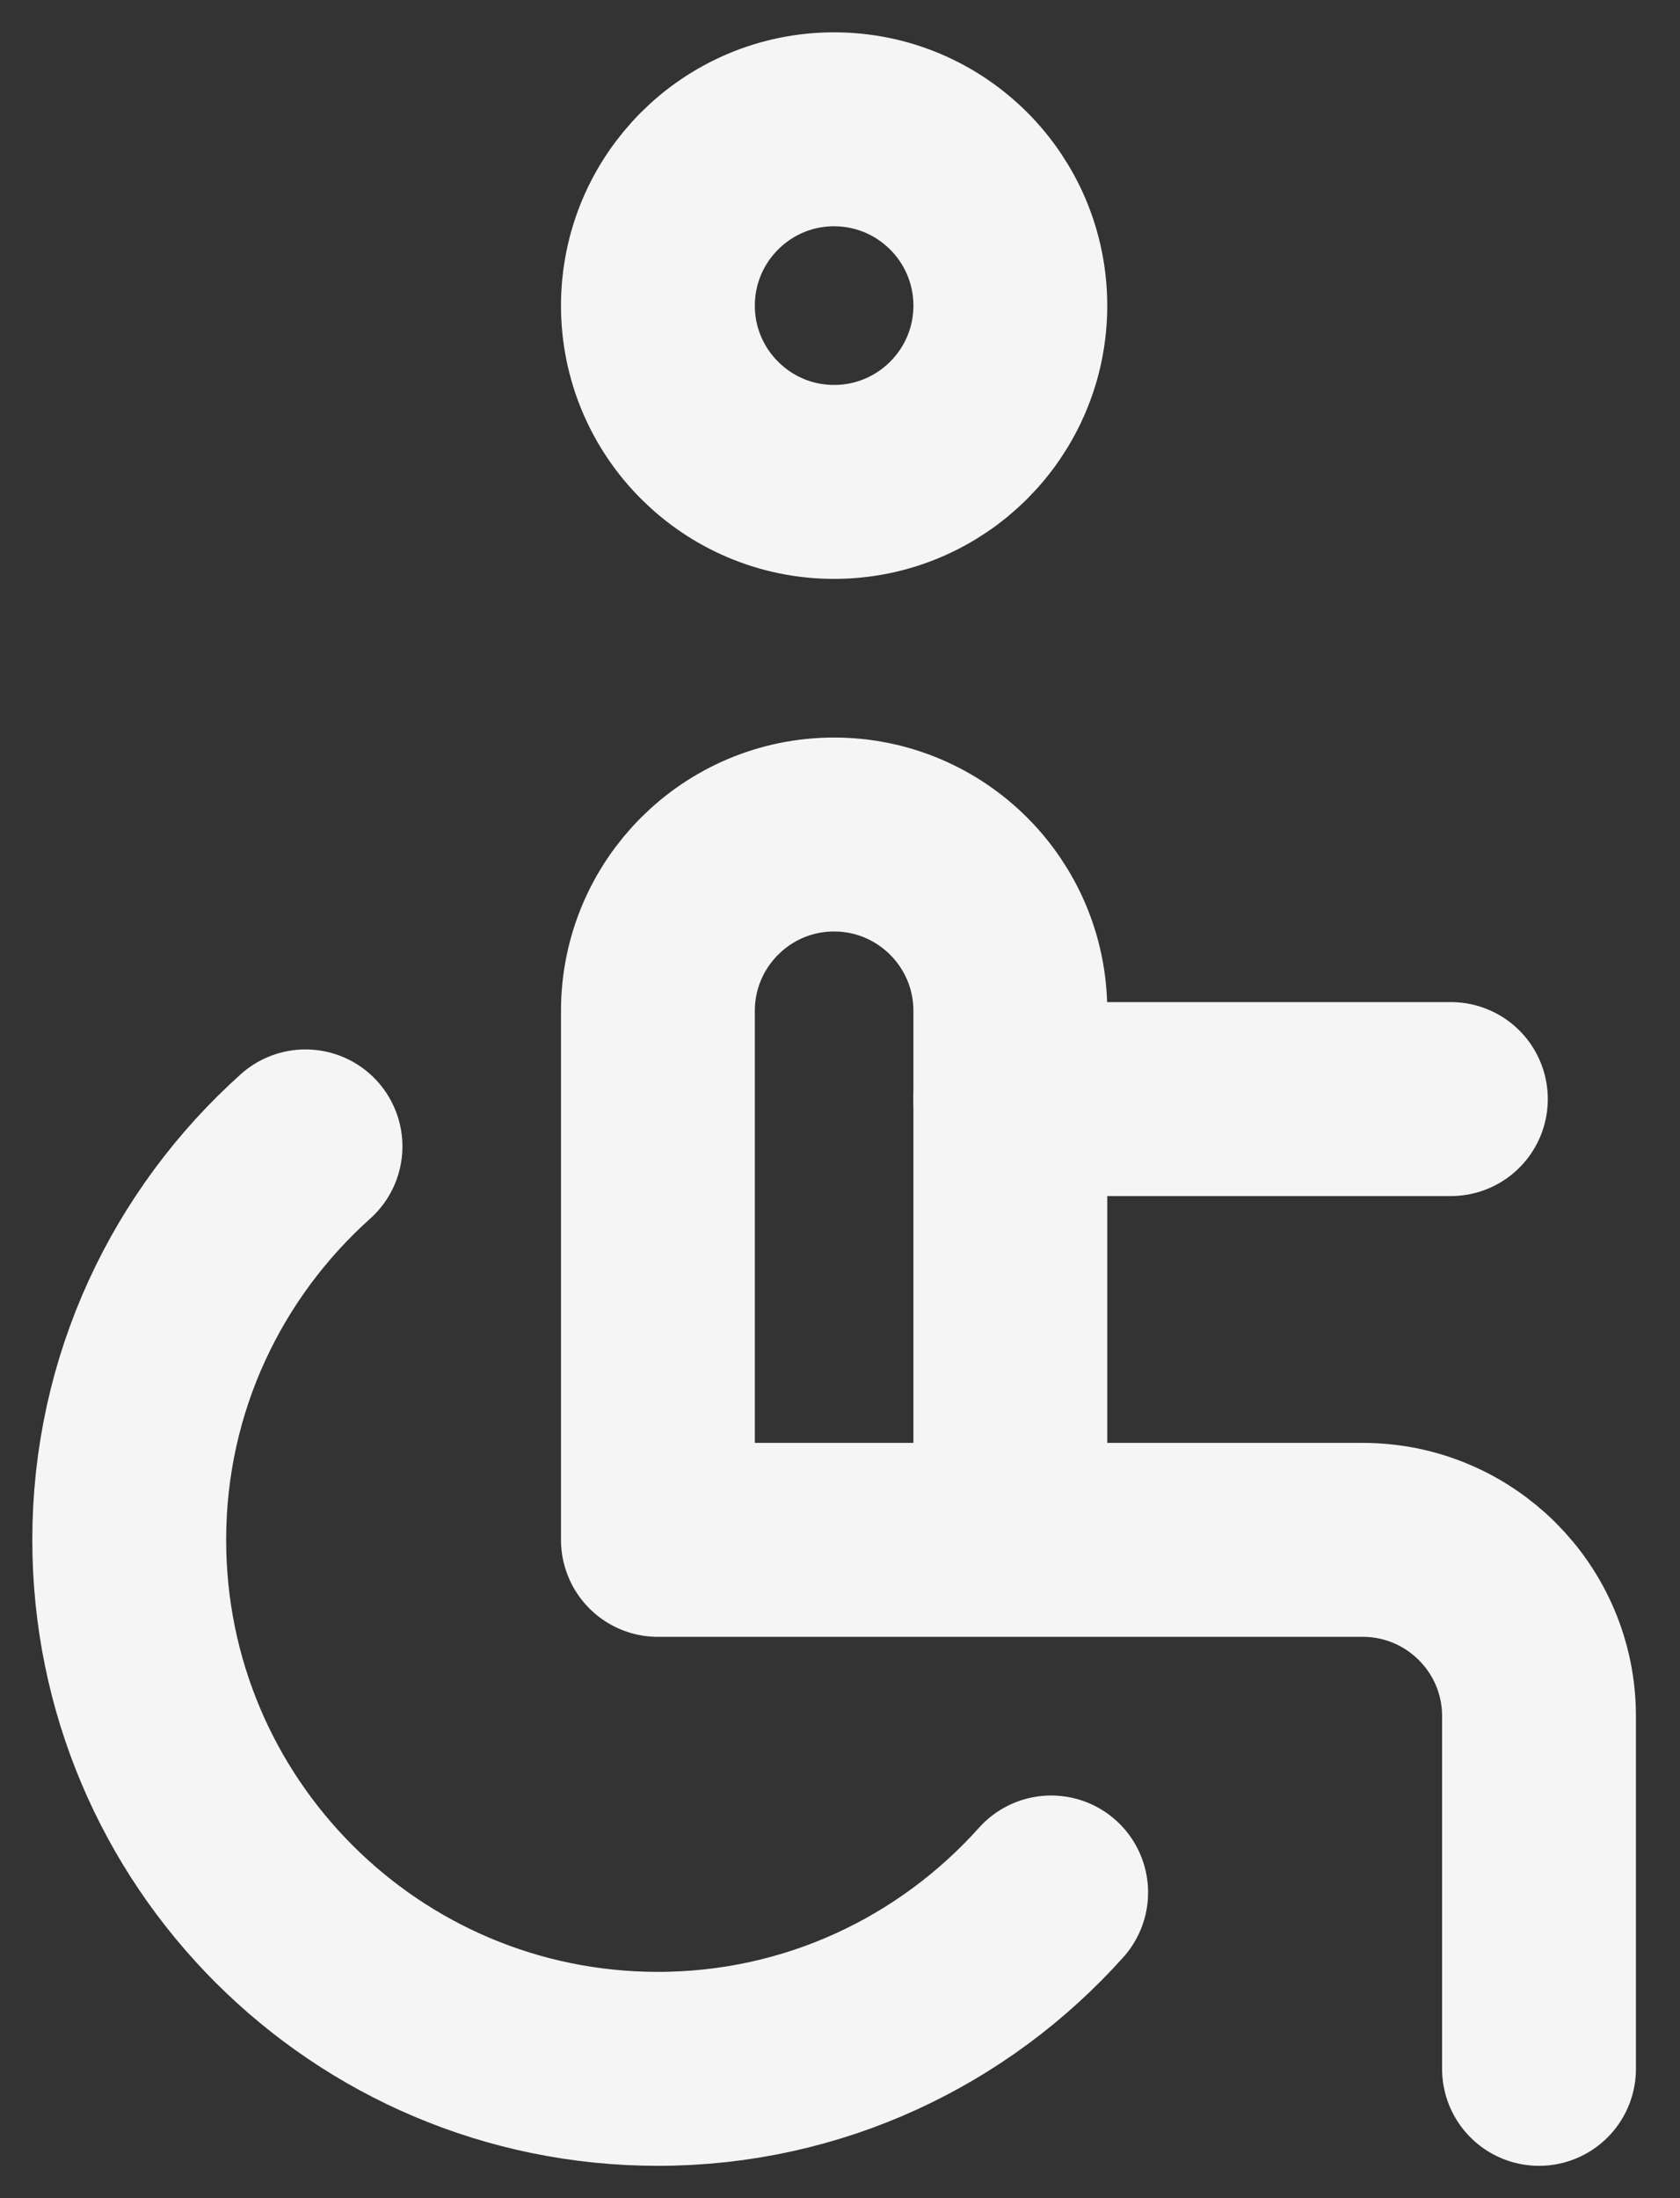
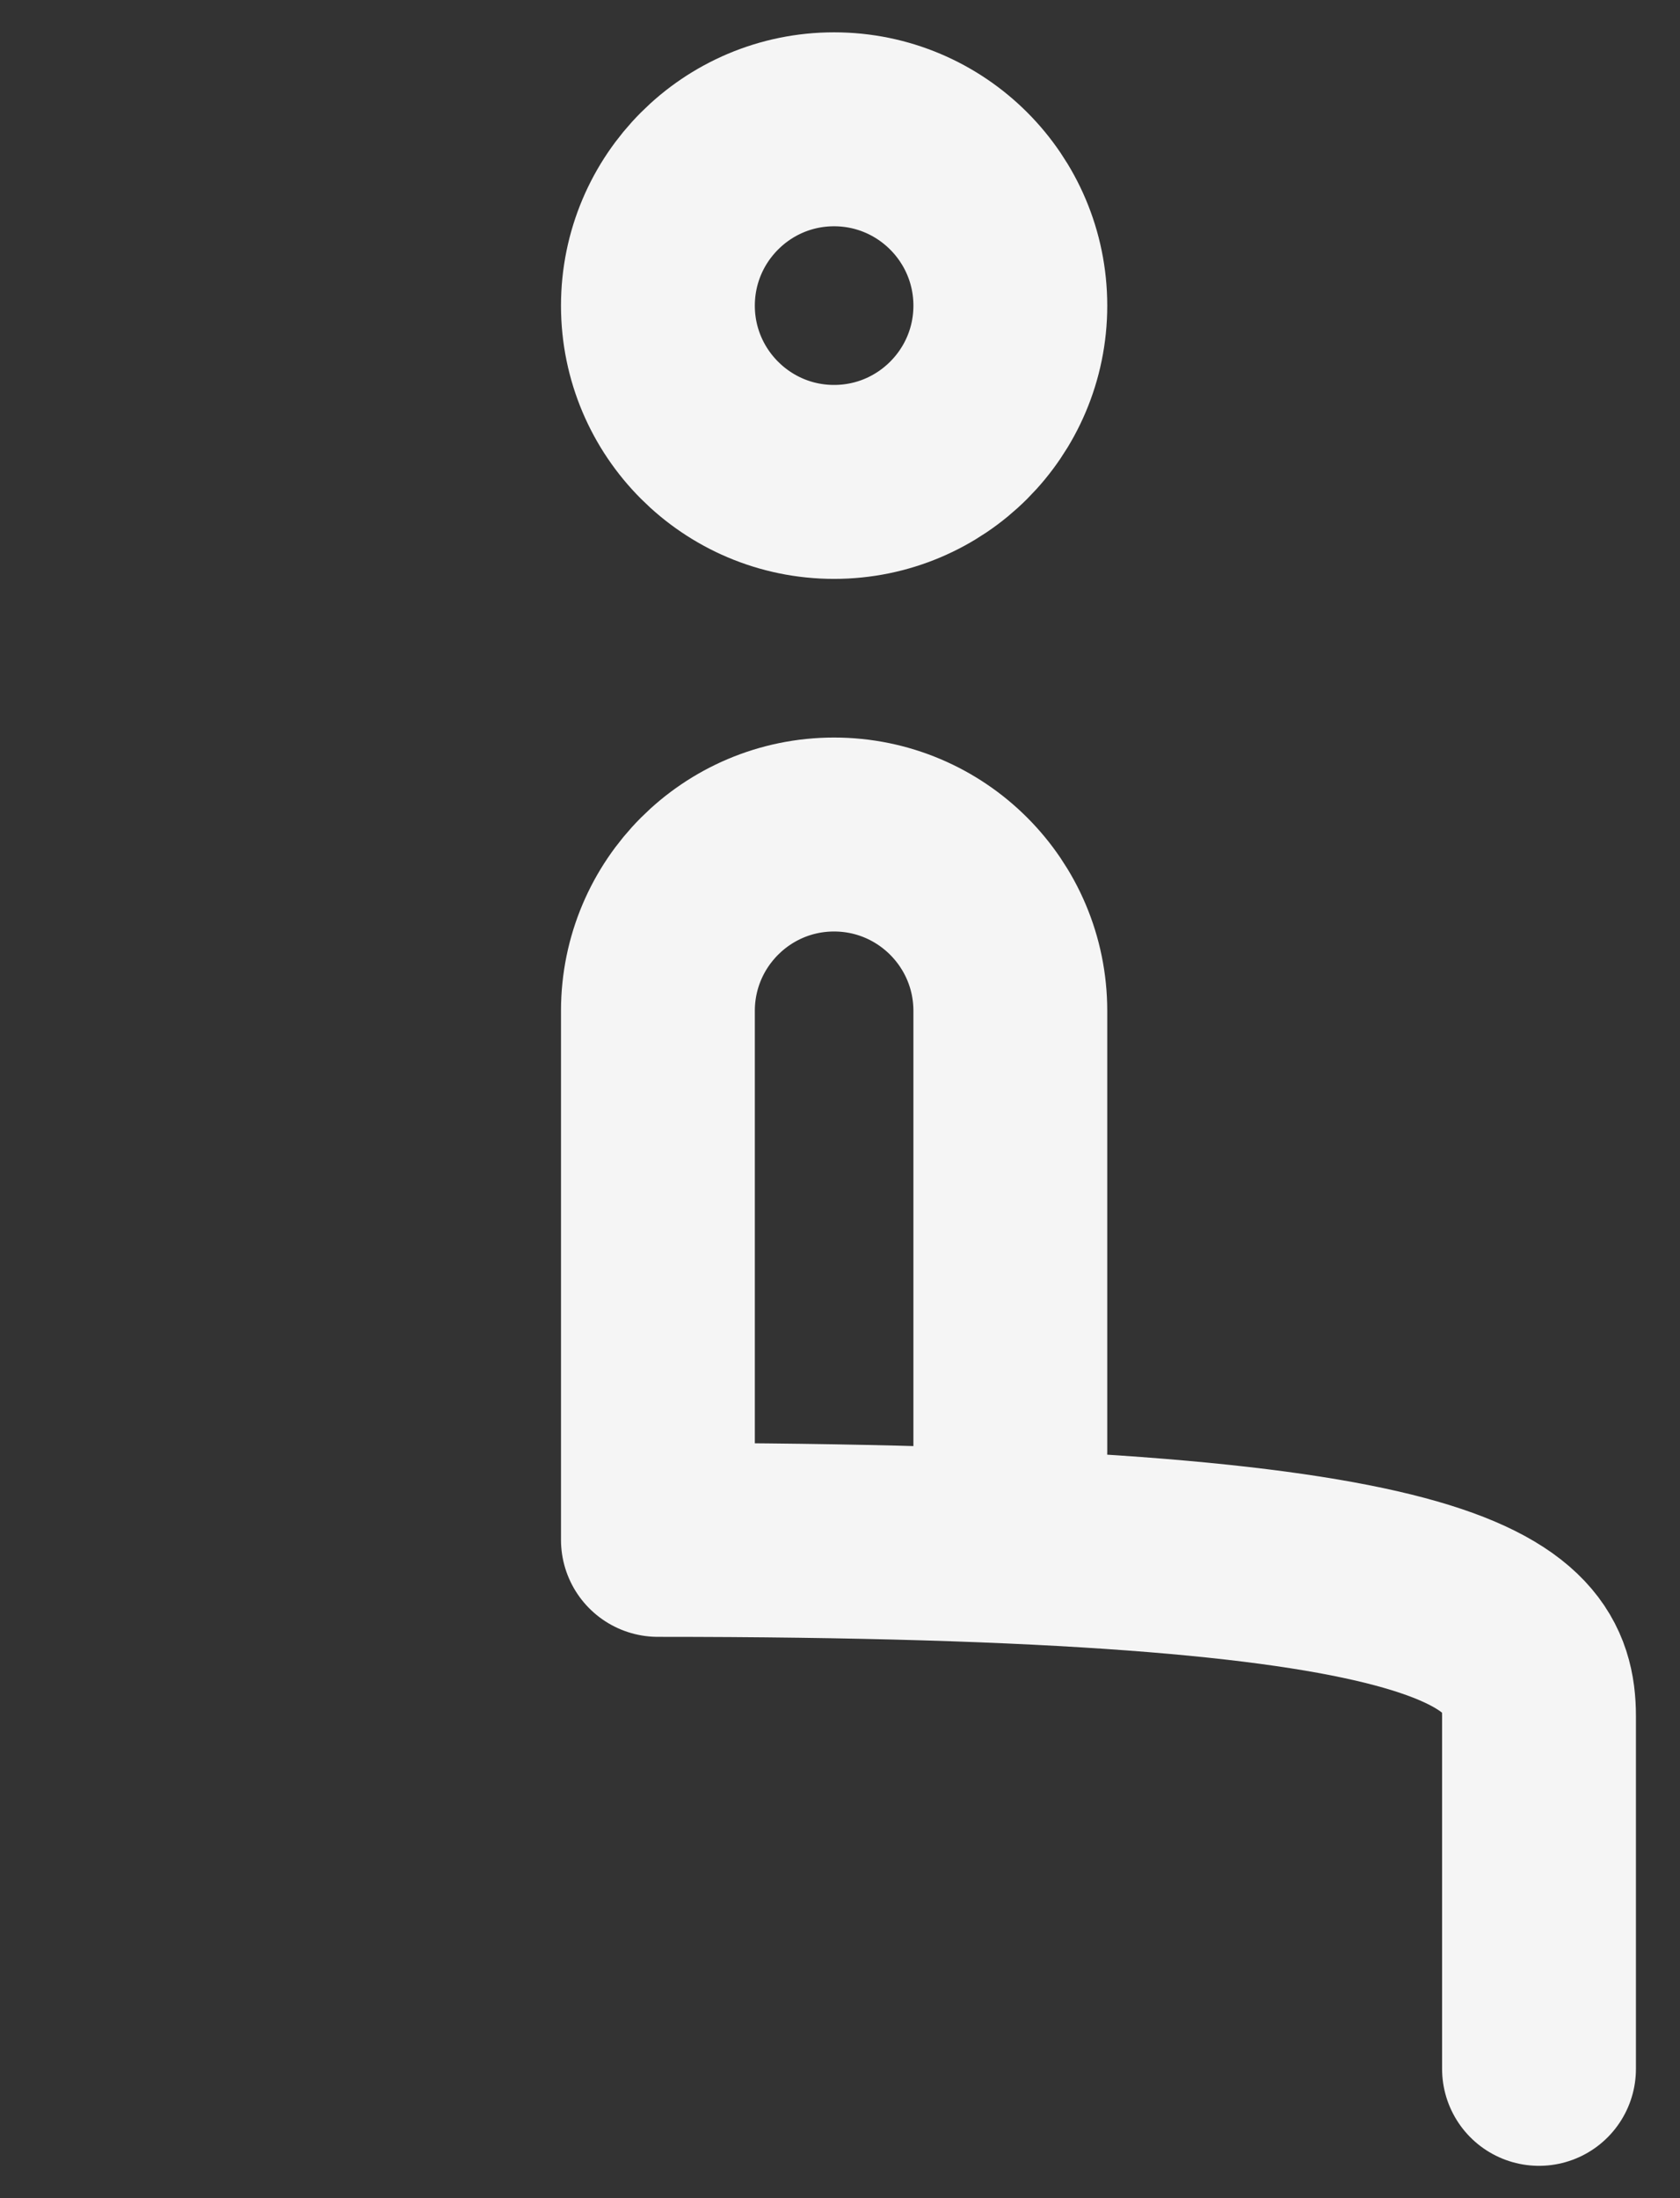
<svg xmlns="http://www.w3.org/2000/svg" width="13" height="17" viewBox="0 0 13 17" fill="none">
  <rect x="0" y="0" width="13" height="17" fill="#333333" stroke="none" />
  <path fill-rule="evenodd" clip-rule="evenodd" d="M7.818 2.364C7.818 3.116 7.207 3.727 6.454 3.727C5.702 3.727 5.091 3.116 5.091 2.364C5.091 1.611 5.702 1 6.454 1C7.207 1 7.818 1.611 7.818 2.364Z" stroke="#F5F5F5" stroke-width="1.5" stroke-linecap="round" stroke-linejoin="round" />
-   <path d="M7.818 11.227V7.818C7.818 7.065 7.207 6.454 6.454 6.454C5.702 6.454 5.091 7.065 5.091 7.818V11.909H10.545C11.298 11.909 11.909 12.52 11.909 13.272V16" stroke="#F5F5F5" stroke-width="1.5" stroke-linecap="round" stroke-linejoin="round" />
-   <path d="M7.818 8.5H11.227" stroke="#F5F5F5" stroke-width="1.5" stroke-linecap="round" stroke-linejoin="round" />
-   <path d="M2.364 8.866C1.528 9.615 1 10.699 1 11.909C1 14.169 2.831 16 5.091 16C6.301 16 7.385 15.472 8.134 14.636" stroke="#F5F5F5" stroke-width="1.5" stroke-linecap="round" stroke-linejoin="round" />
+   <path d="M7.818 11.227V7.818C7.818 7.065 7.207 6.454 6.454 6.454C5.702 6.454 5.091 7.065 5.091 7.818V11.909C11.298 11.909 11.909 12.52 11.909 13.272V16" stroke="#F5F5F5" stroke-width="1.5" stroke-linecap="round" stroke-linejoin="round" />
</svg>